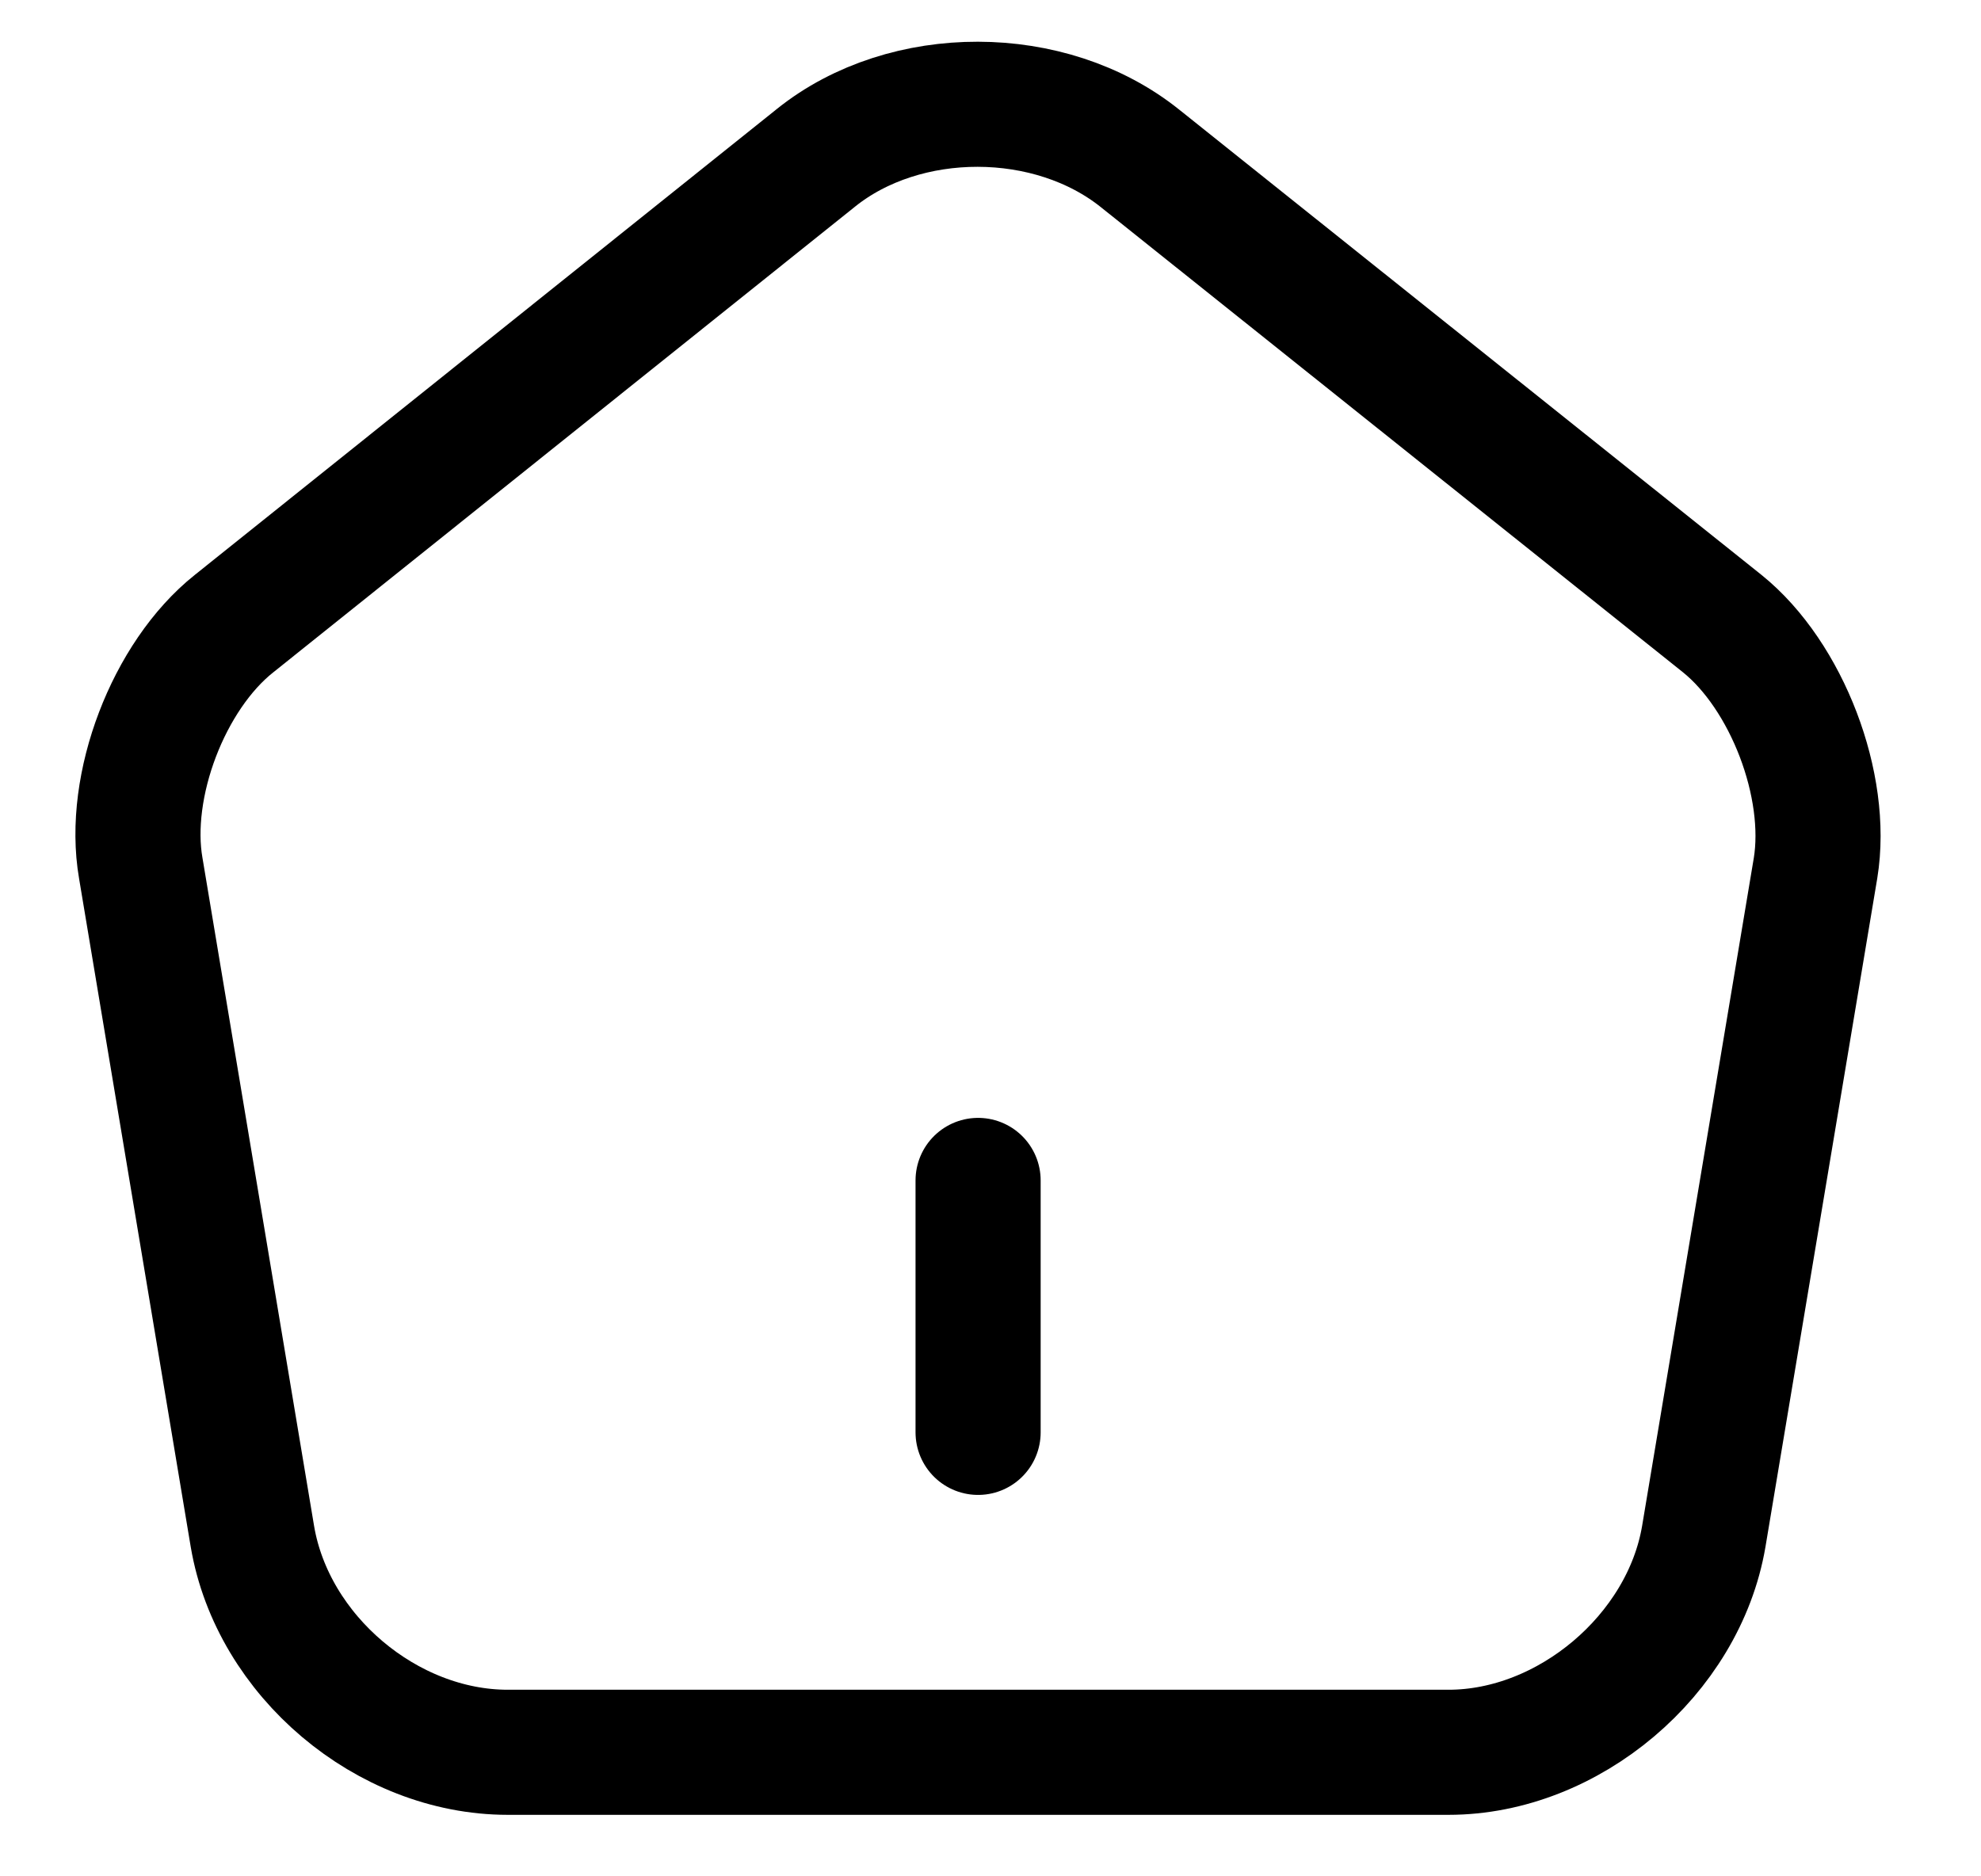
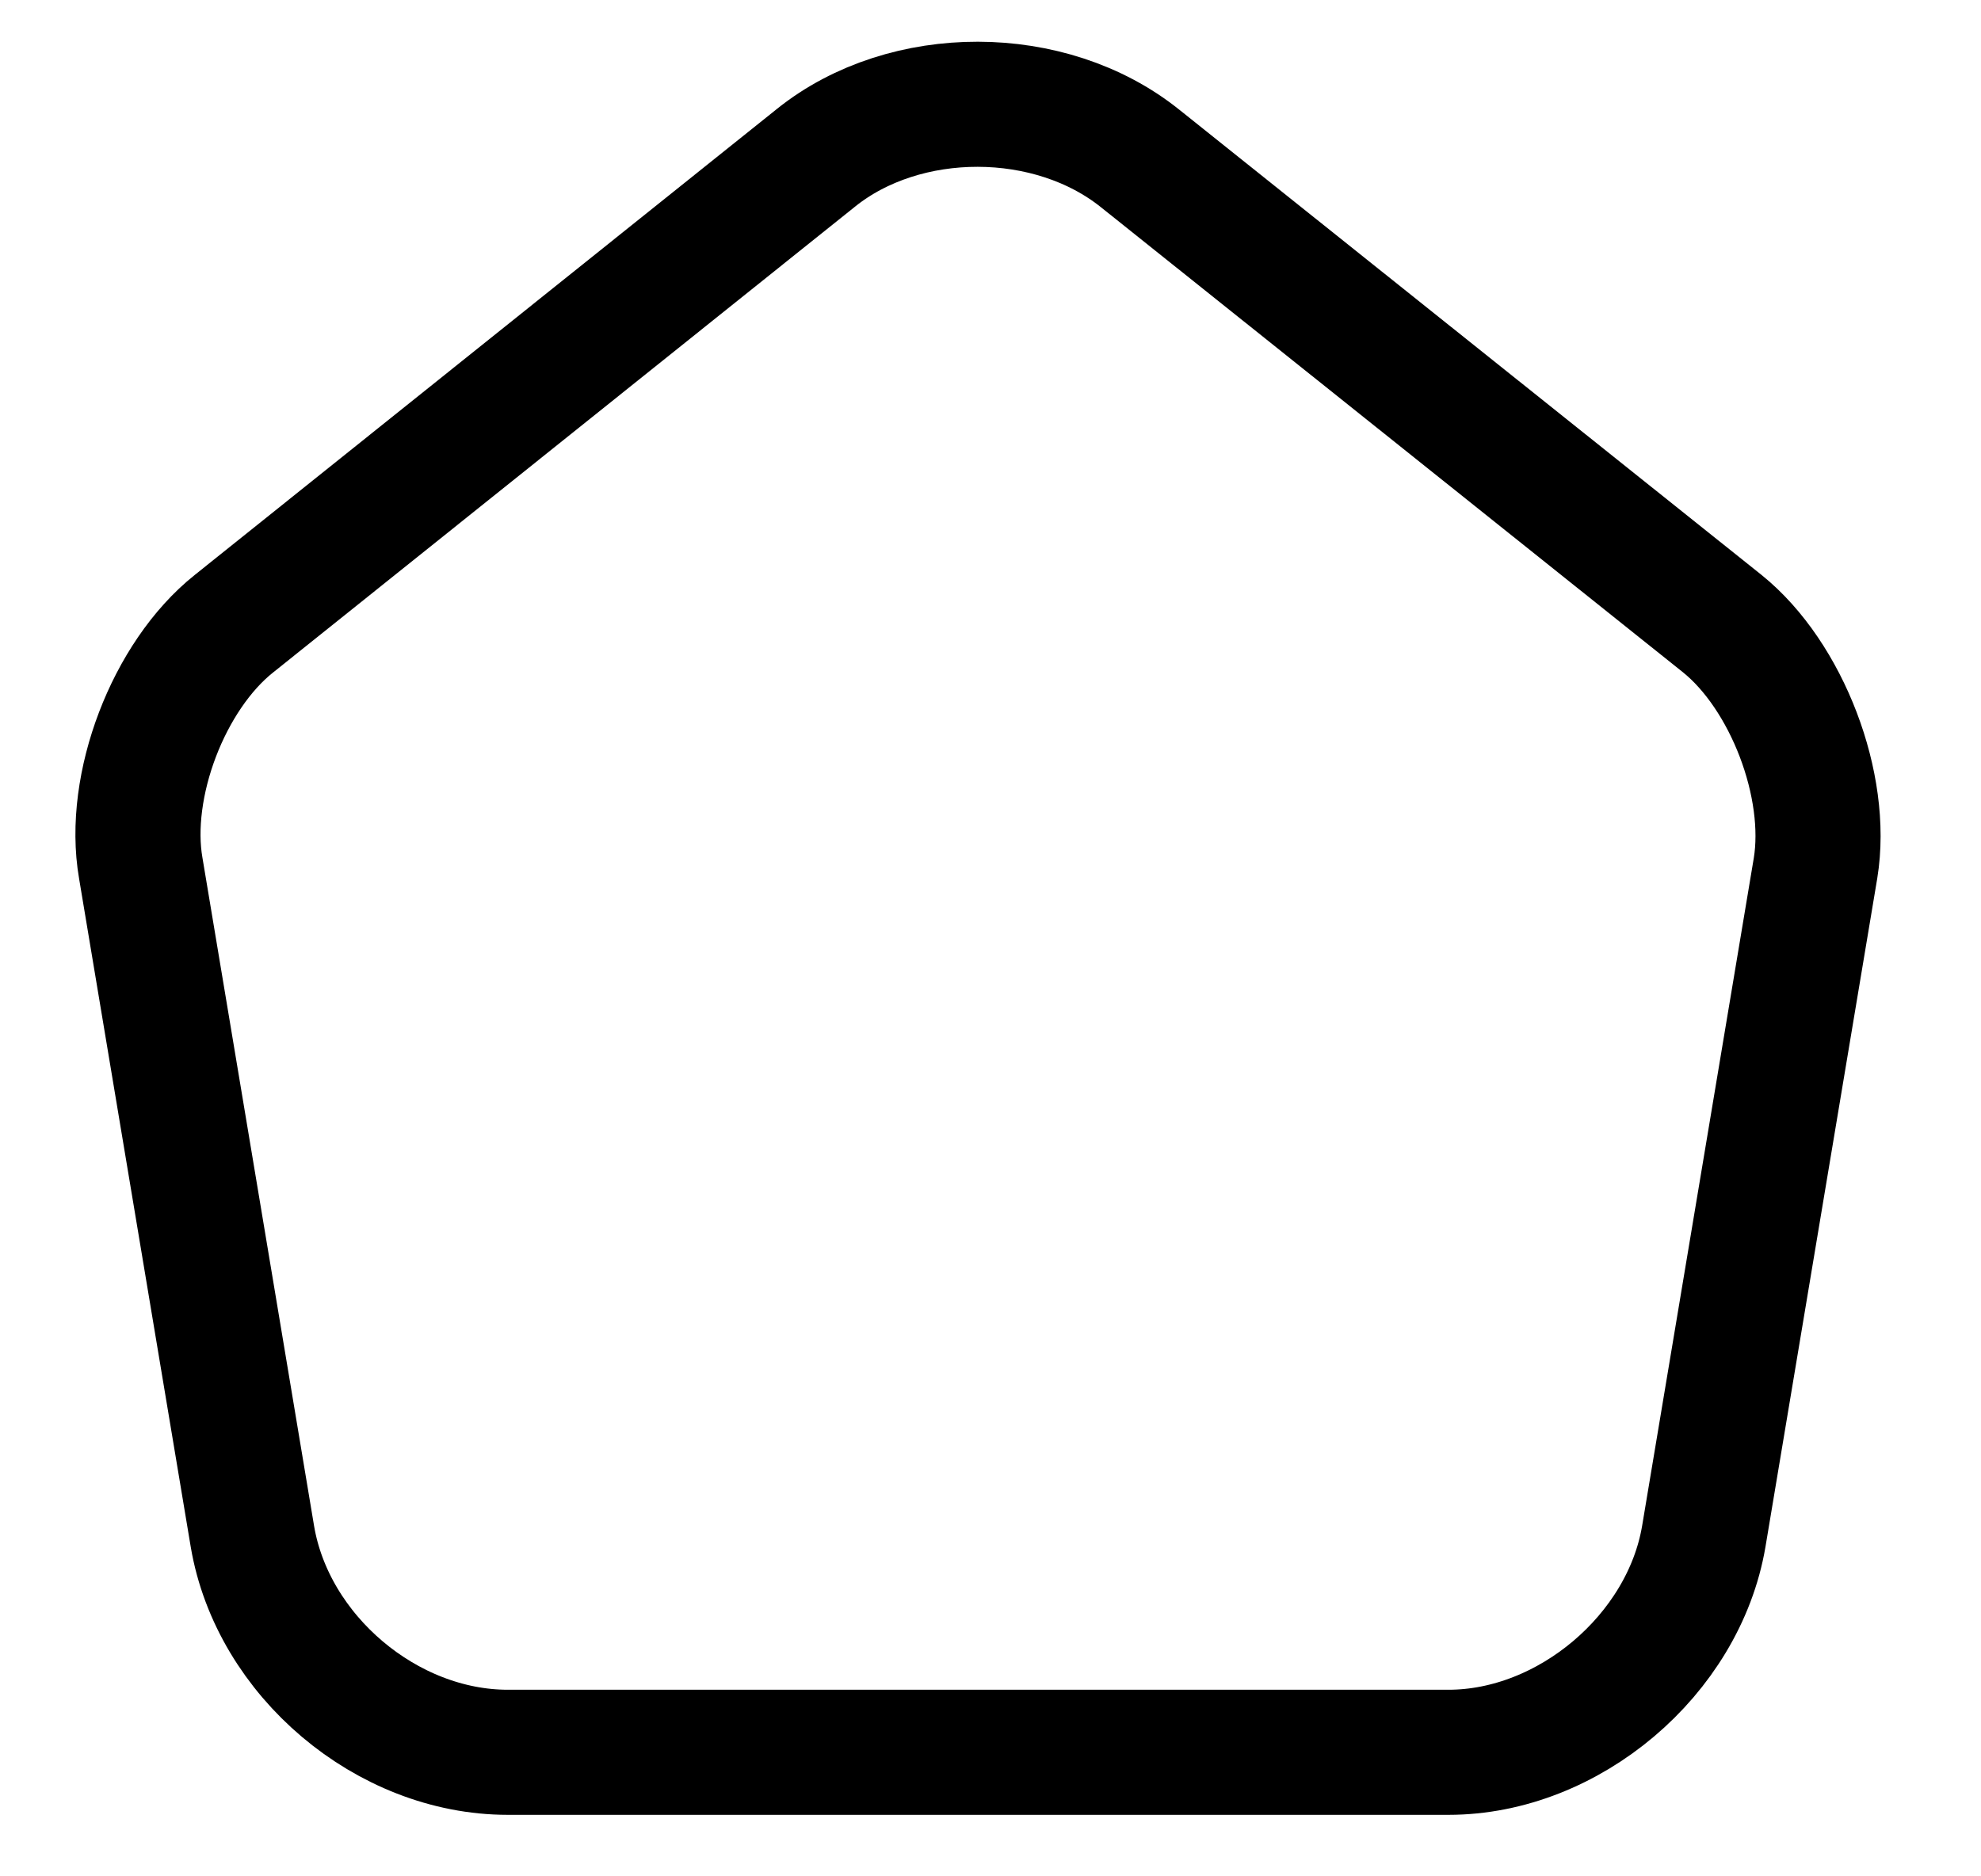
<svg xmlns="http://www.w3.org/2000/svg" width="19" height="18" viewBox="0 0 19 18" fill="none">
-   <path d="M9.381 13.741V11.324" stroke="black" stroke-width="1.2" stroke-linecap="round" stroke-linejoin="round" />
  <path d="M7.827 1.513L2.244 5.983C1.616 6.483 1.213 7.538 1.35 8.328L2.421 14.74C2.615 15.884 3.71 16.81 4.87 16.81H13.893C15.044 16.81 16.148 15.876 16.341 14.74L17.413 8.328C17.542 7.538 17.139 6.483 16.519 5.983L10.936 1.521C10.074 0.828 8.681 0.828 7.827 1.513Z" stroke="black" stroke-width="1.2" stroke-linecap="round" stroke-linejoin="round" />
</svg>